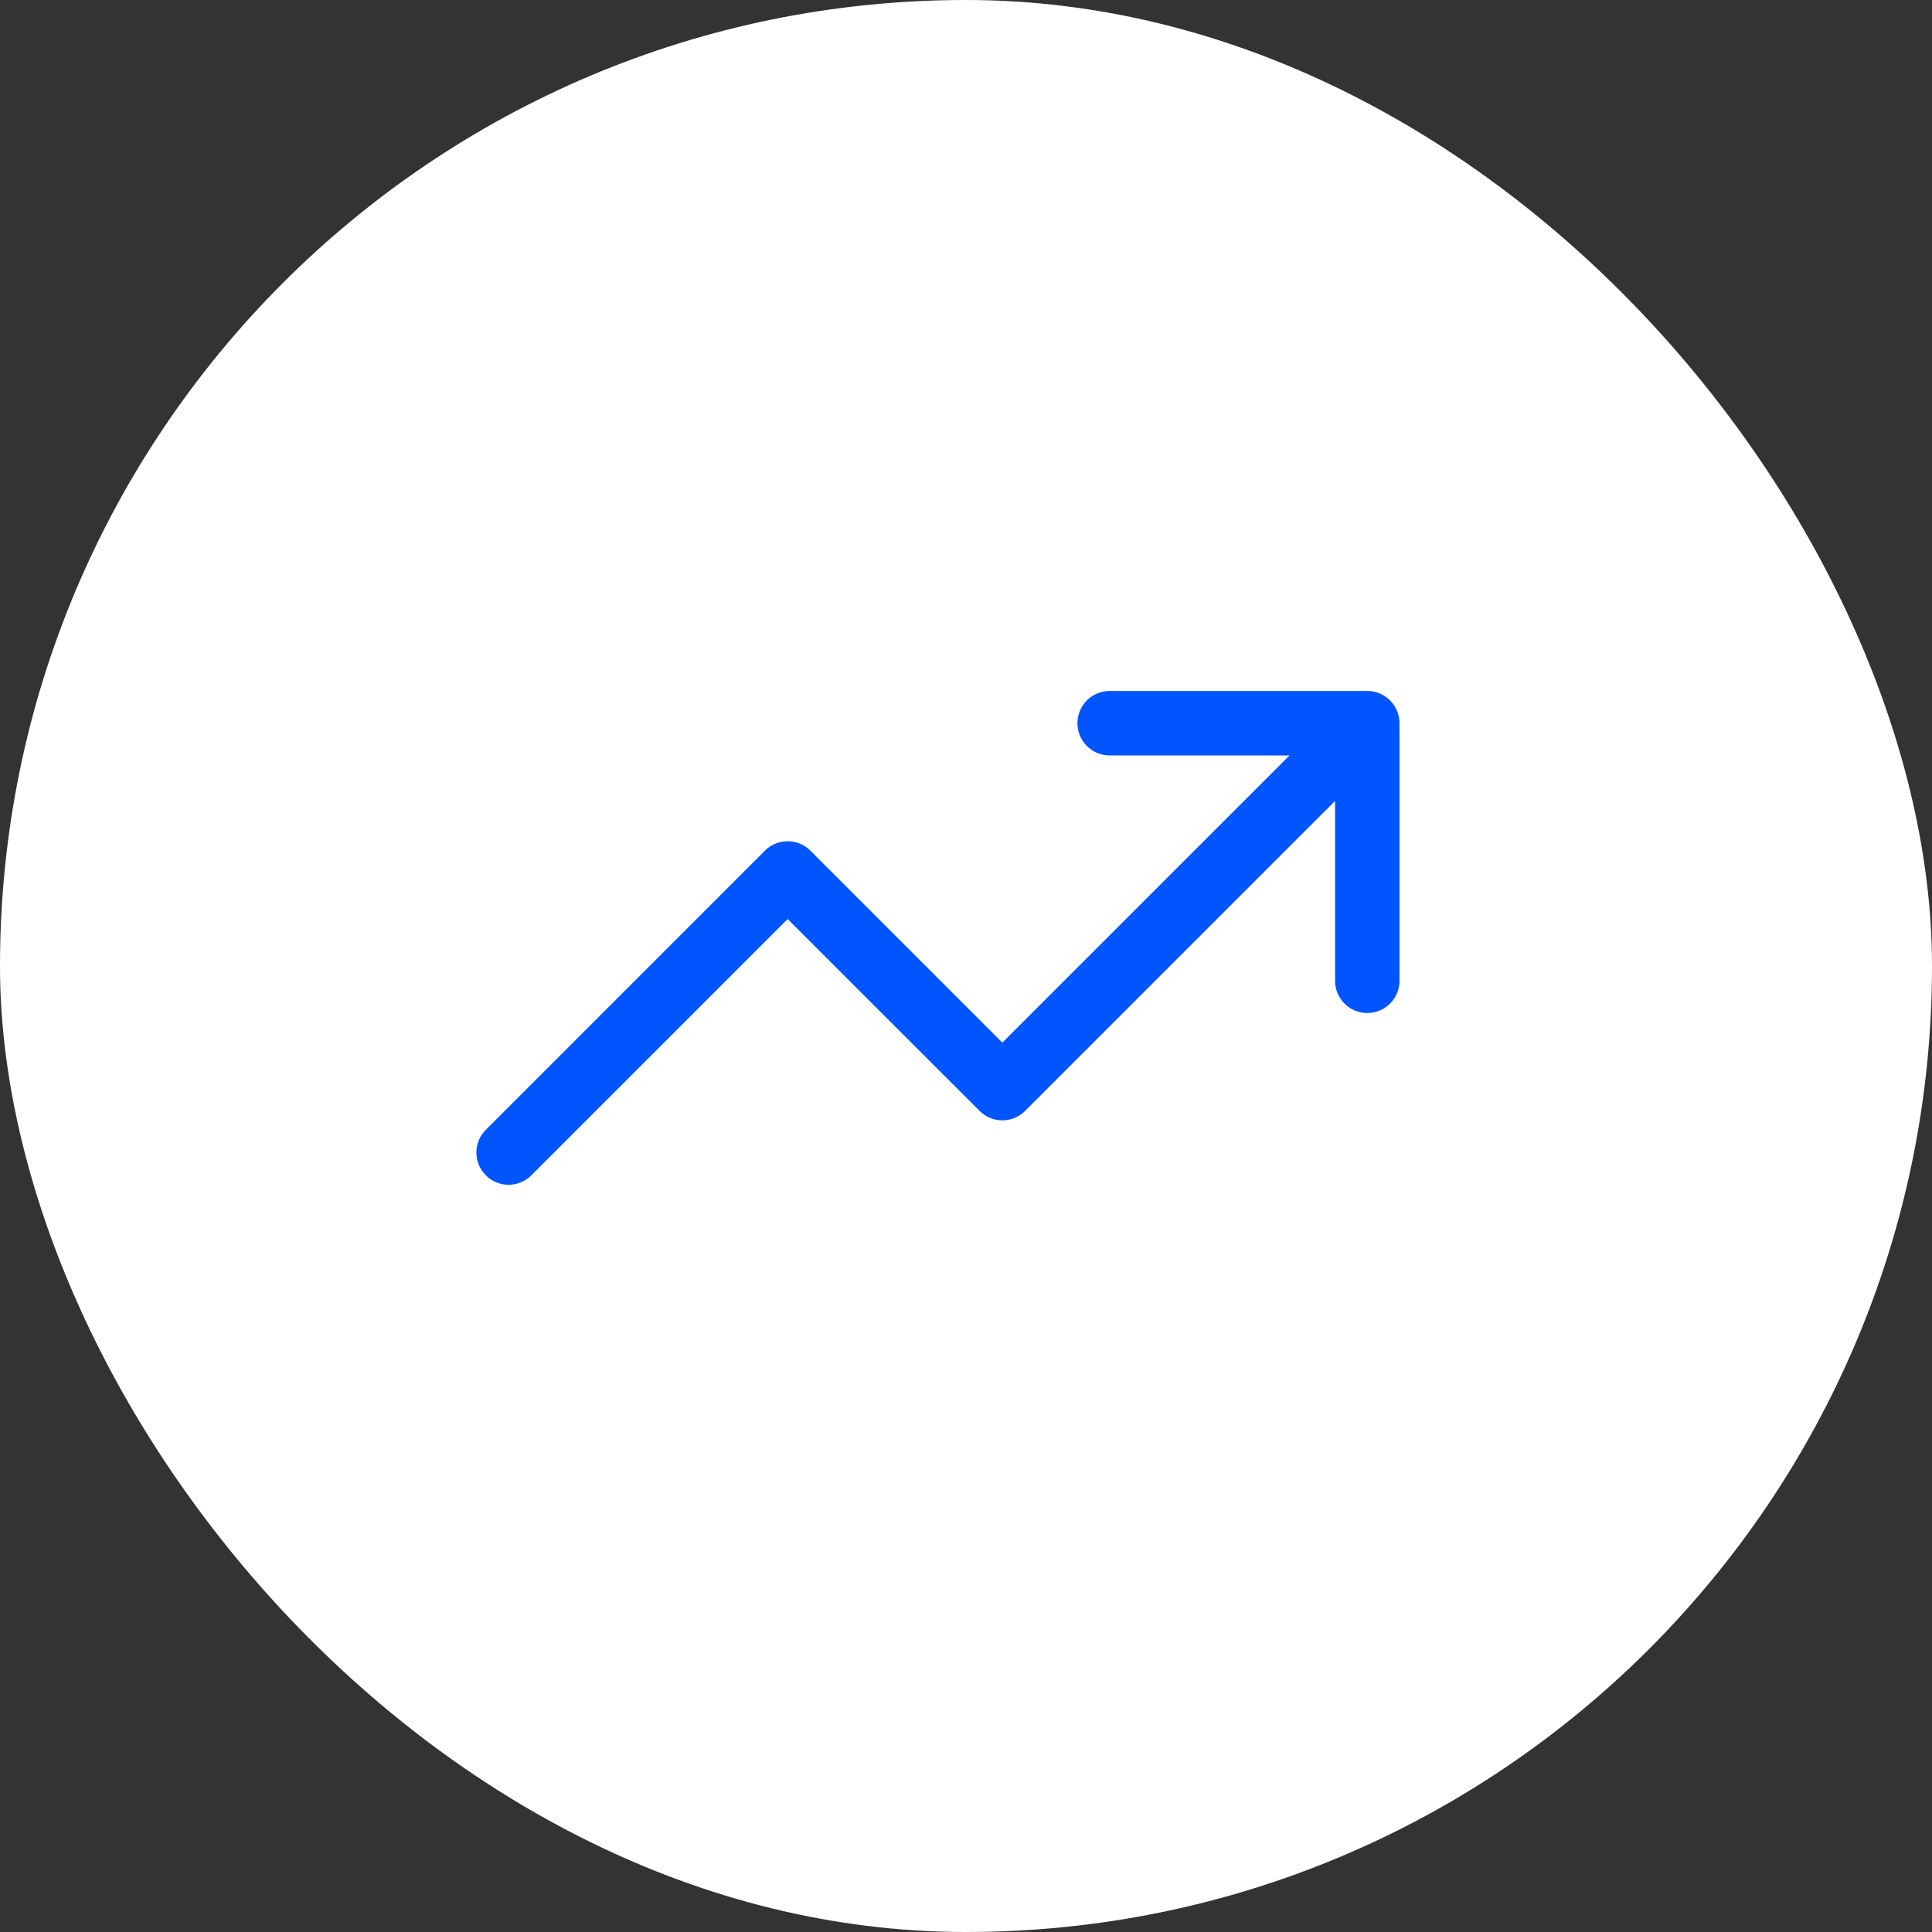
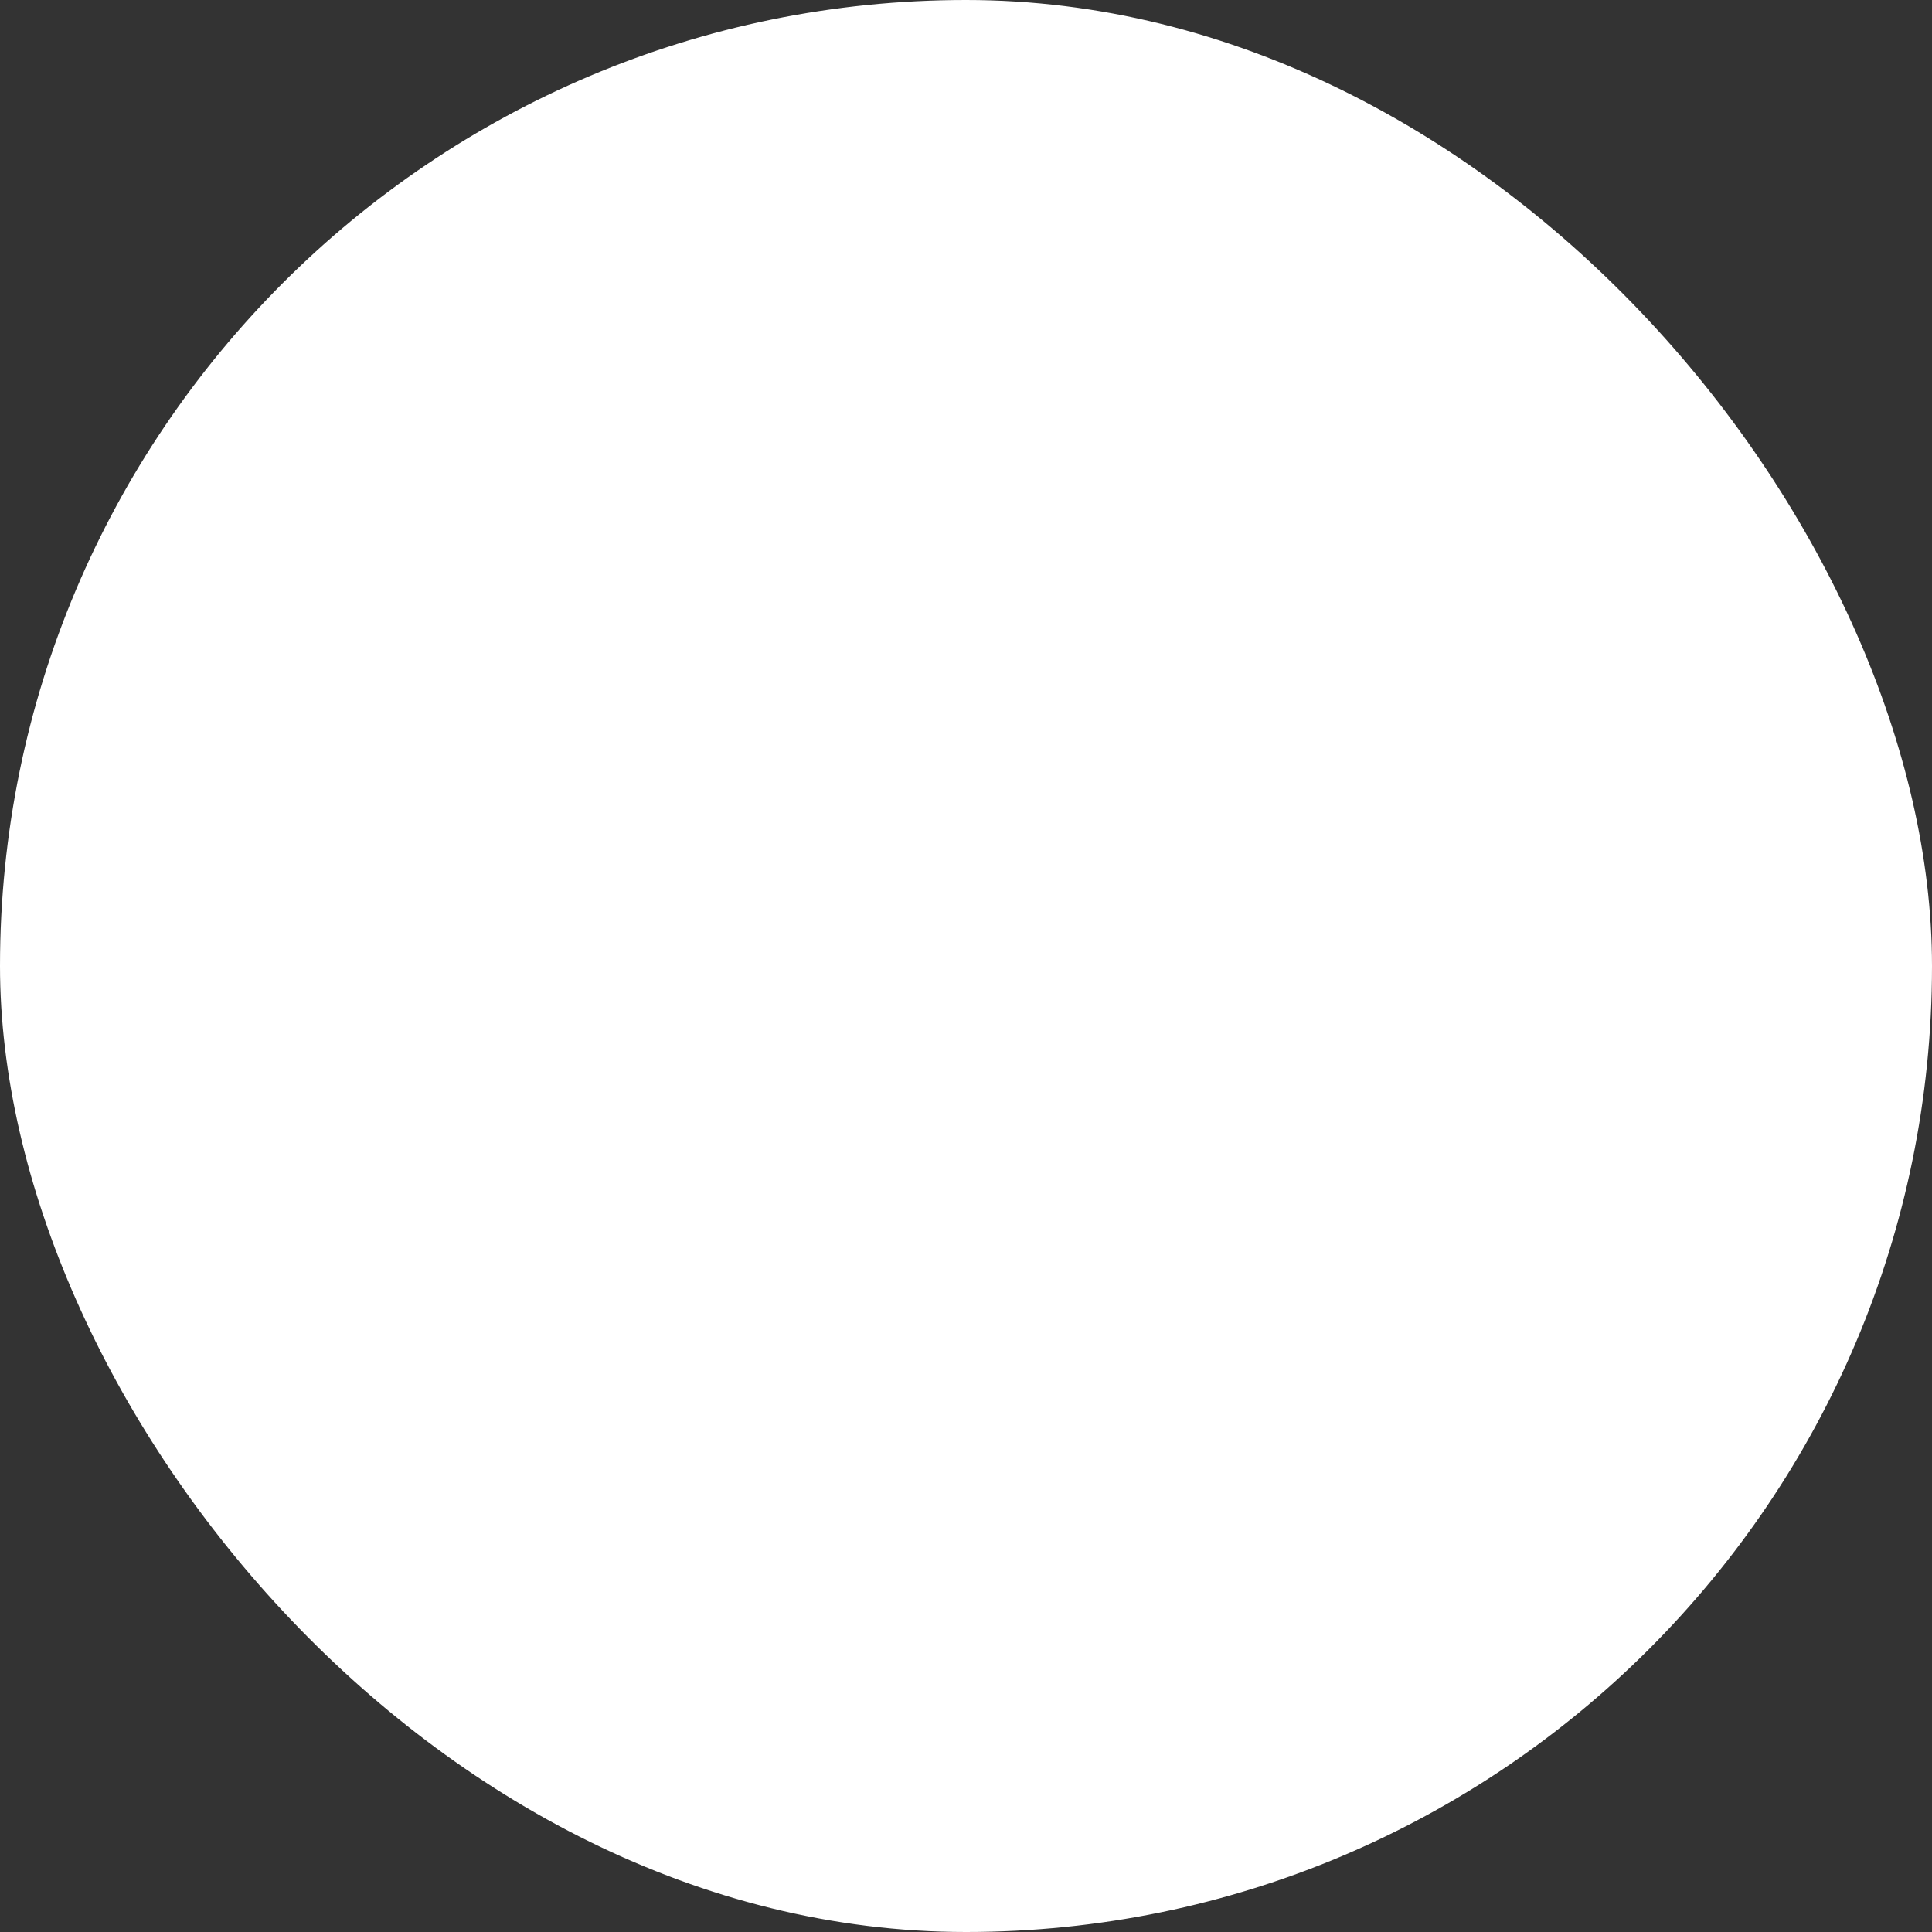
<svg xmlns="http://www.w3.org/2000/svg" width="32" height="32" fill="none">
  <rect width="100%" height="100%" fill="#333333" stroke="none" />
  <rect width="32" height="32" rx="16" fill="#fff" />
-   <path fill-rule="evenodd" clip-rule="evenodd" d="M17.846 11.979c0-.295.239-.534.534-.534h4.266c.295 0 .534.24.534.534v4.266a.533.533 0 11-1.067 0v-2.979L16.979 18.4a.533.533 0 01-.754 0l-3.179-3.178-4.245 4.245a.533.533 0 11-.754-.754l4.622-4.623a.533.533 0 01.754 0l3.179 3.179 4.757-4.757h-2.98a.533.533 0 01-.533-.533z" fill="#0055FE" />
</svg>